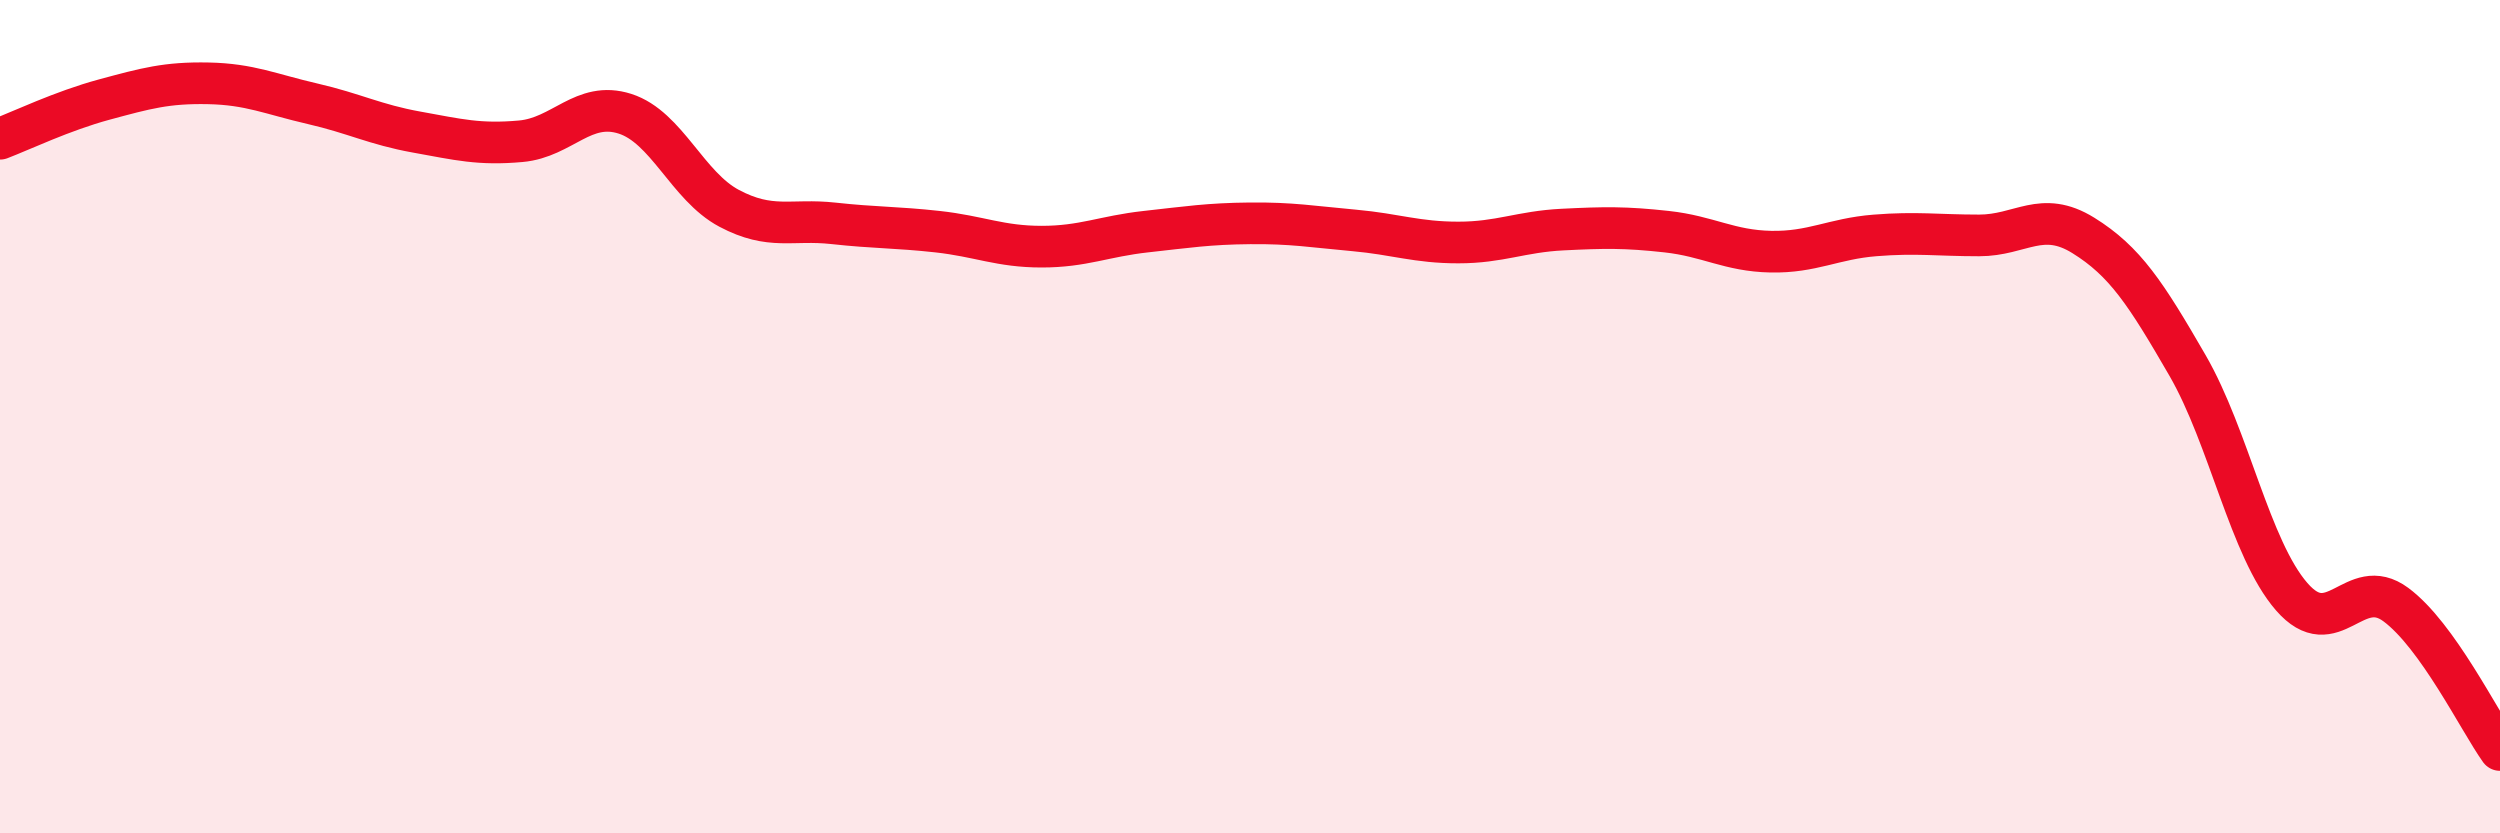
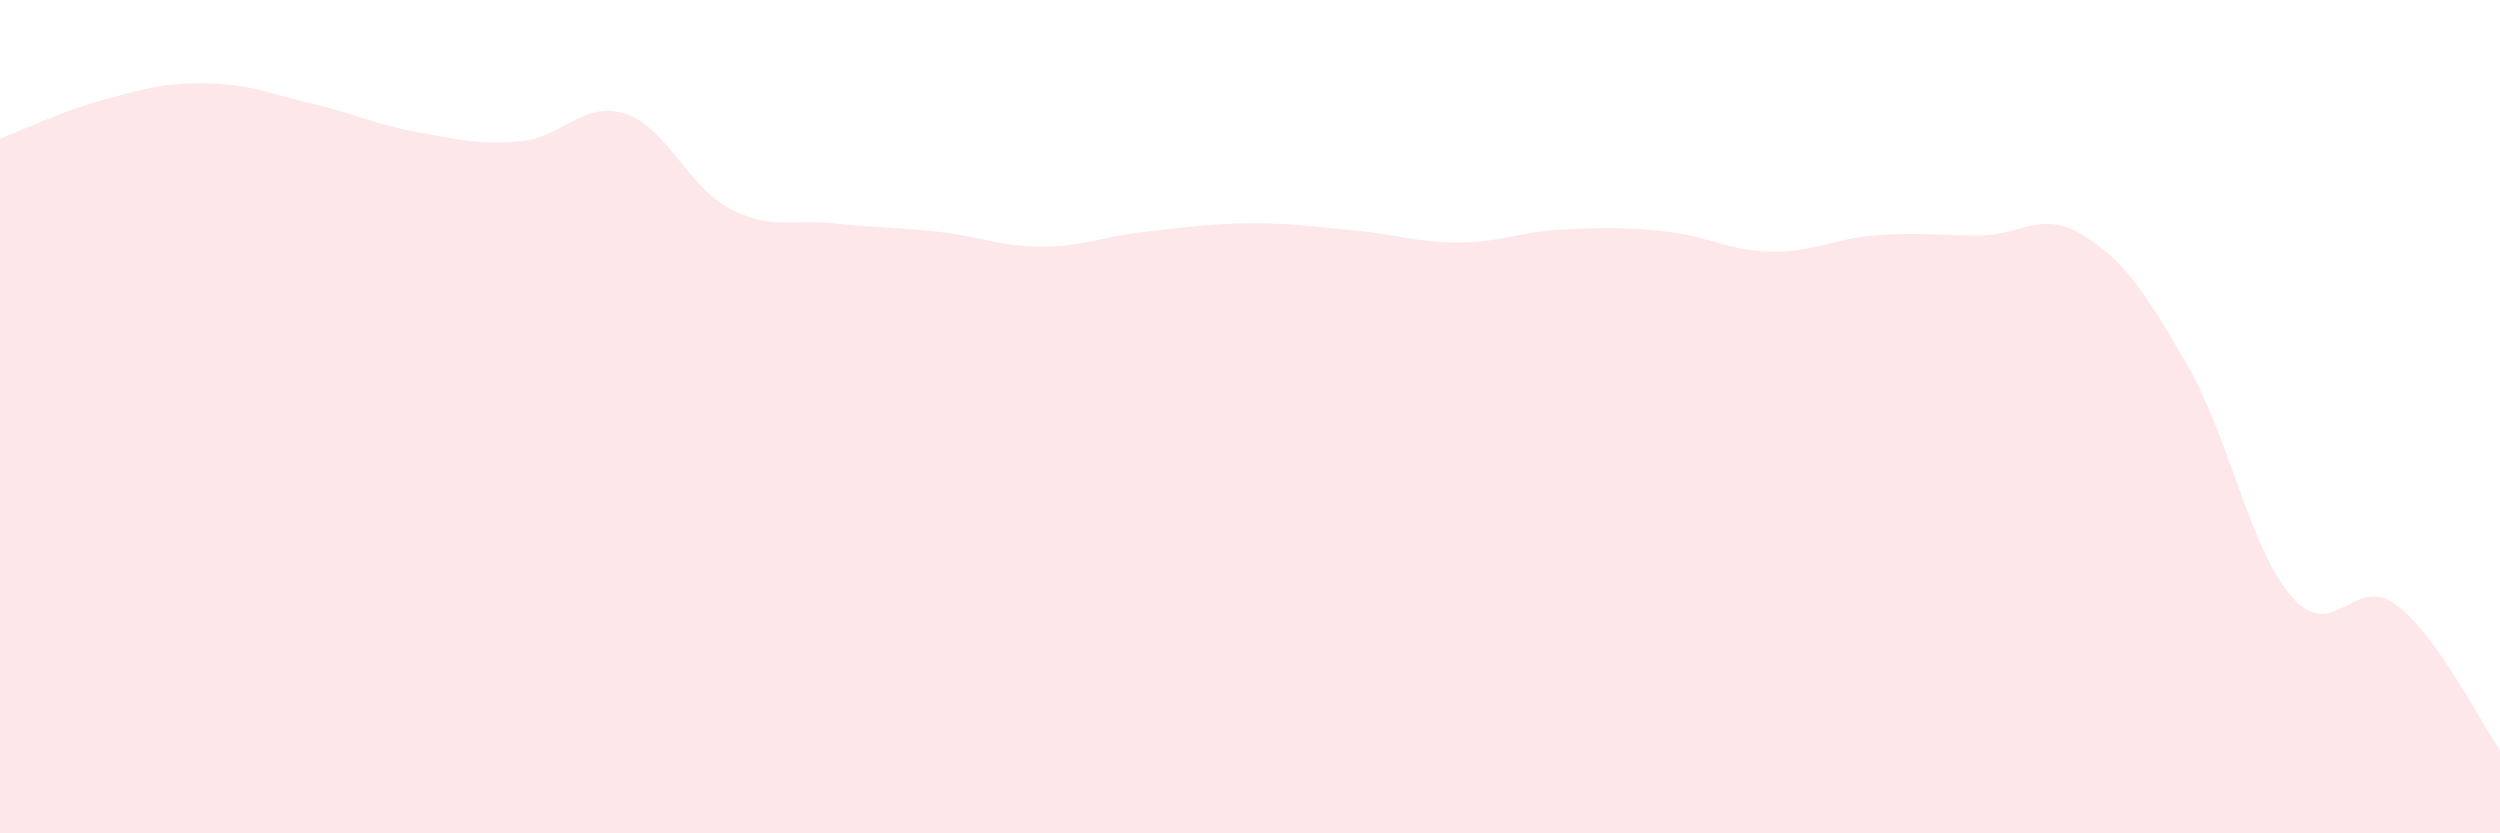
<svg xmlns="http://www.w3.org/2000/svg" width="60" height="20" viewBox="0 0 60 20">
  <path d="M 0,3.33 C 0.5,3.14 1.5,2.66 2.5,2.39 C 3.5,2.12 4,1.98 5,2 C 6,2.02 6.5,2.26 7.5,2.49 C 8.5,2.72 9,2.99 10,3.17 C 11,3.35 11.5,3.48 12.5,3.39 C 13.5,3.3 14,2.41 15,2.73 C 16,3.05 16.5,4.47 17.5,5 C 18.5,5.53 19,5.25 20,5.36 C 21,5.47 21.5,5.45 22.5,5.56 C 23.5,5.67 24,5.92 25,5.92 C 26,5.92 26.5,5.67 27.5,5.56 C 28.5,5.45 29,5.37 30,5.36 C 31,5.35 31.5,5.44 32.5,5.53 C 33.5,5.62 34,5.82 35,5.82 C 36,5.82 36.5,5.56 37.5,5.51 C 38.5,5.46 39,5.45 40,5.56 C 41,5.67 41.5,6.02 42.5,6.04 C 43.5,6.06 44,5.73 45,5.65 C 46,5.57 46.5,5.65 47.5,5.65 C 48.5,5.65 49,5.03 50,5.65 C 51,6.27 51.5,7.04 52.5,8.77 C 53.5,10.5 54,13.17 55,14.32 C 56,15.47 56.5,13.77 57.5,14.51 C 58.5,15.25 59.5,17.3 60,18L60 20L0 20Z" fill="#EB0A25" opacity="0.1" stroke-linecap="round" stroke-linejoin="round" />
-   <path d="M 0,3.33 C 0.5,3.14 1.5,2.66 2.5,2.39 C 3.5,2.12 4,1.98 5,2 C 6,2.02 6.5,2.26 7.5,2.49 C 8.5,2.72 9,2.99 10,3.17 C 11,3.35 11.5,3.48 12.5,3.39 C 13.5,3.3 14,2.41 15,2.73 C 16,3.05 16.5,4.47 17.5,5 C 18.5,5.53 19,5.25 20,5.36 C 21,5.47 21.5,5.45 22.5,5.56 C 23.5,5.67 24,5.92 25,5.92 C 26,5.92 26.5,5.67 27.5,5.56 C 28.5,5.45 29,5.37 30,5.36 C 31,5.35 31.5,5.44 32.5,5.53 C 33.5,5.62 34,5.82 35,5.82 C 36,5.82 36.5,5.56 37.5,5.51 C 38.5,5.46 39,5.45 40,5.56 C 41,5.67 41.5,6.02 42.5,6.04 C 43.5,6.06 44,5.73 45,5.65 C 46,5.57 46.5,5.65 47.5,5.65 C 48.5,5.65 49,5.03 50,5.65 C 51,6.27 51.5,7.04 52.5,8.77 C 53.5,10.5 54,13.17 55,14.32 C 56,15.47 56.5,13.77 57.5,14.51 C 58.5,15.25 59.5,17.3 60,18" stroke="#EB0A25" stroke-width="1" fill="none" stroke-linecap="round" stroke-linejoin="round" />
</svg>